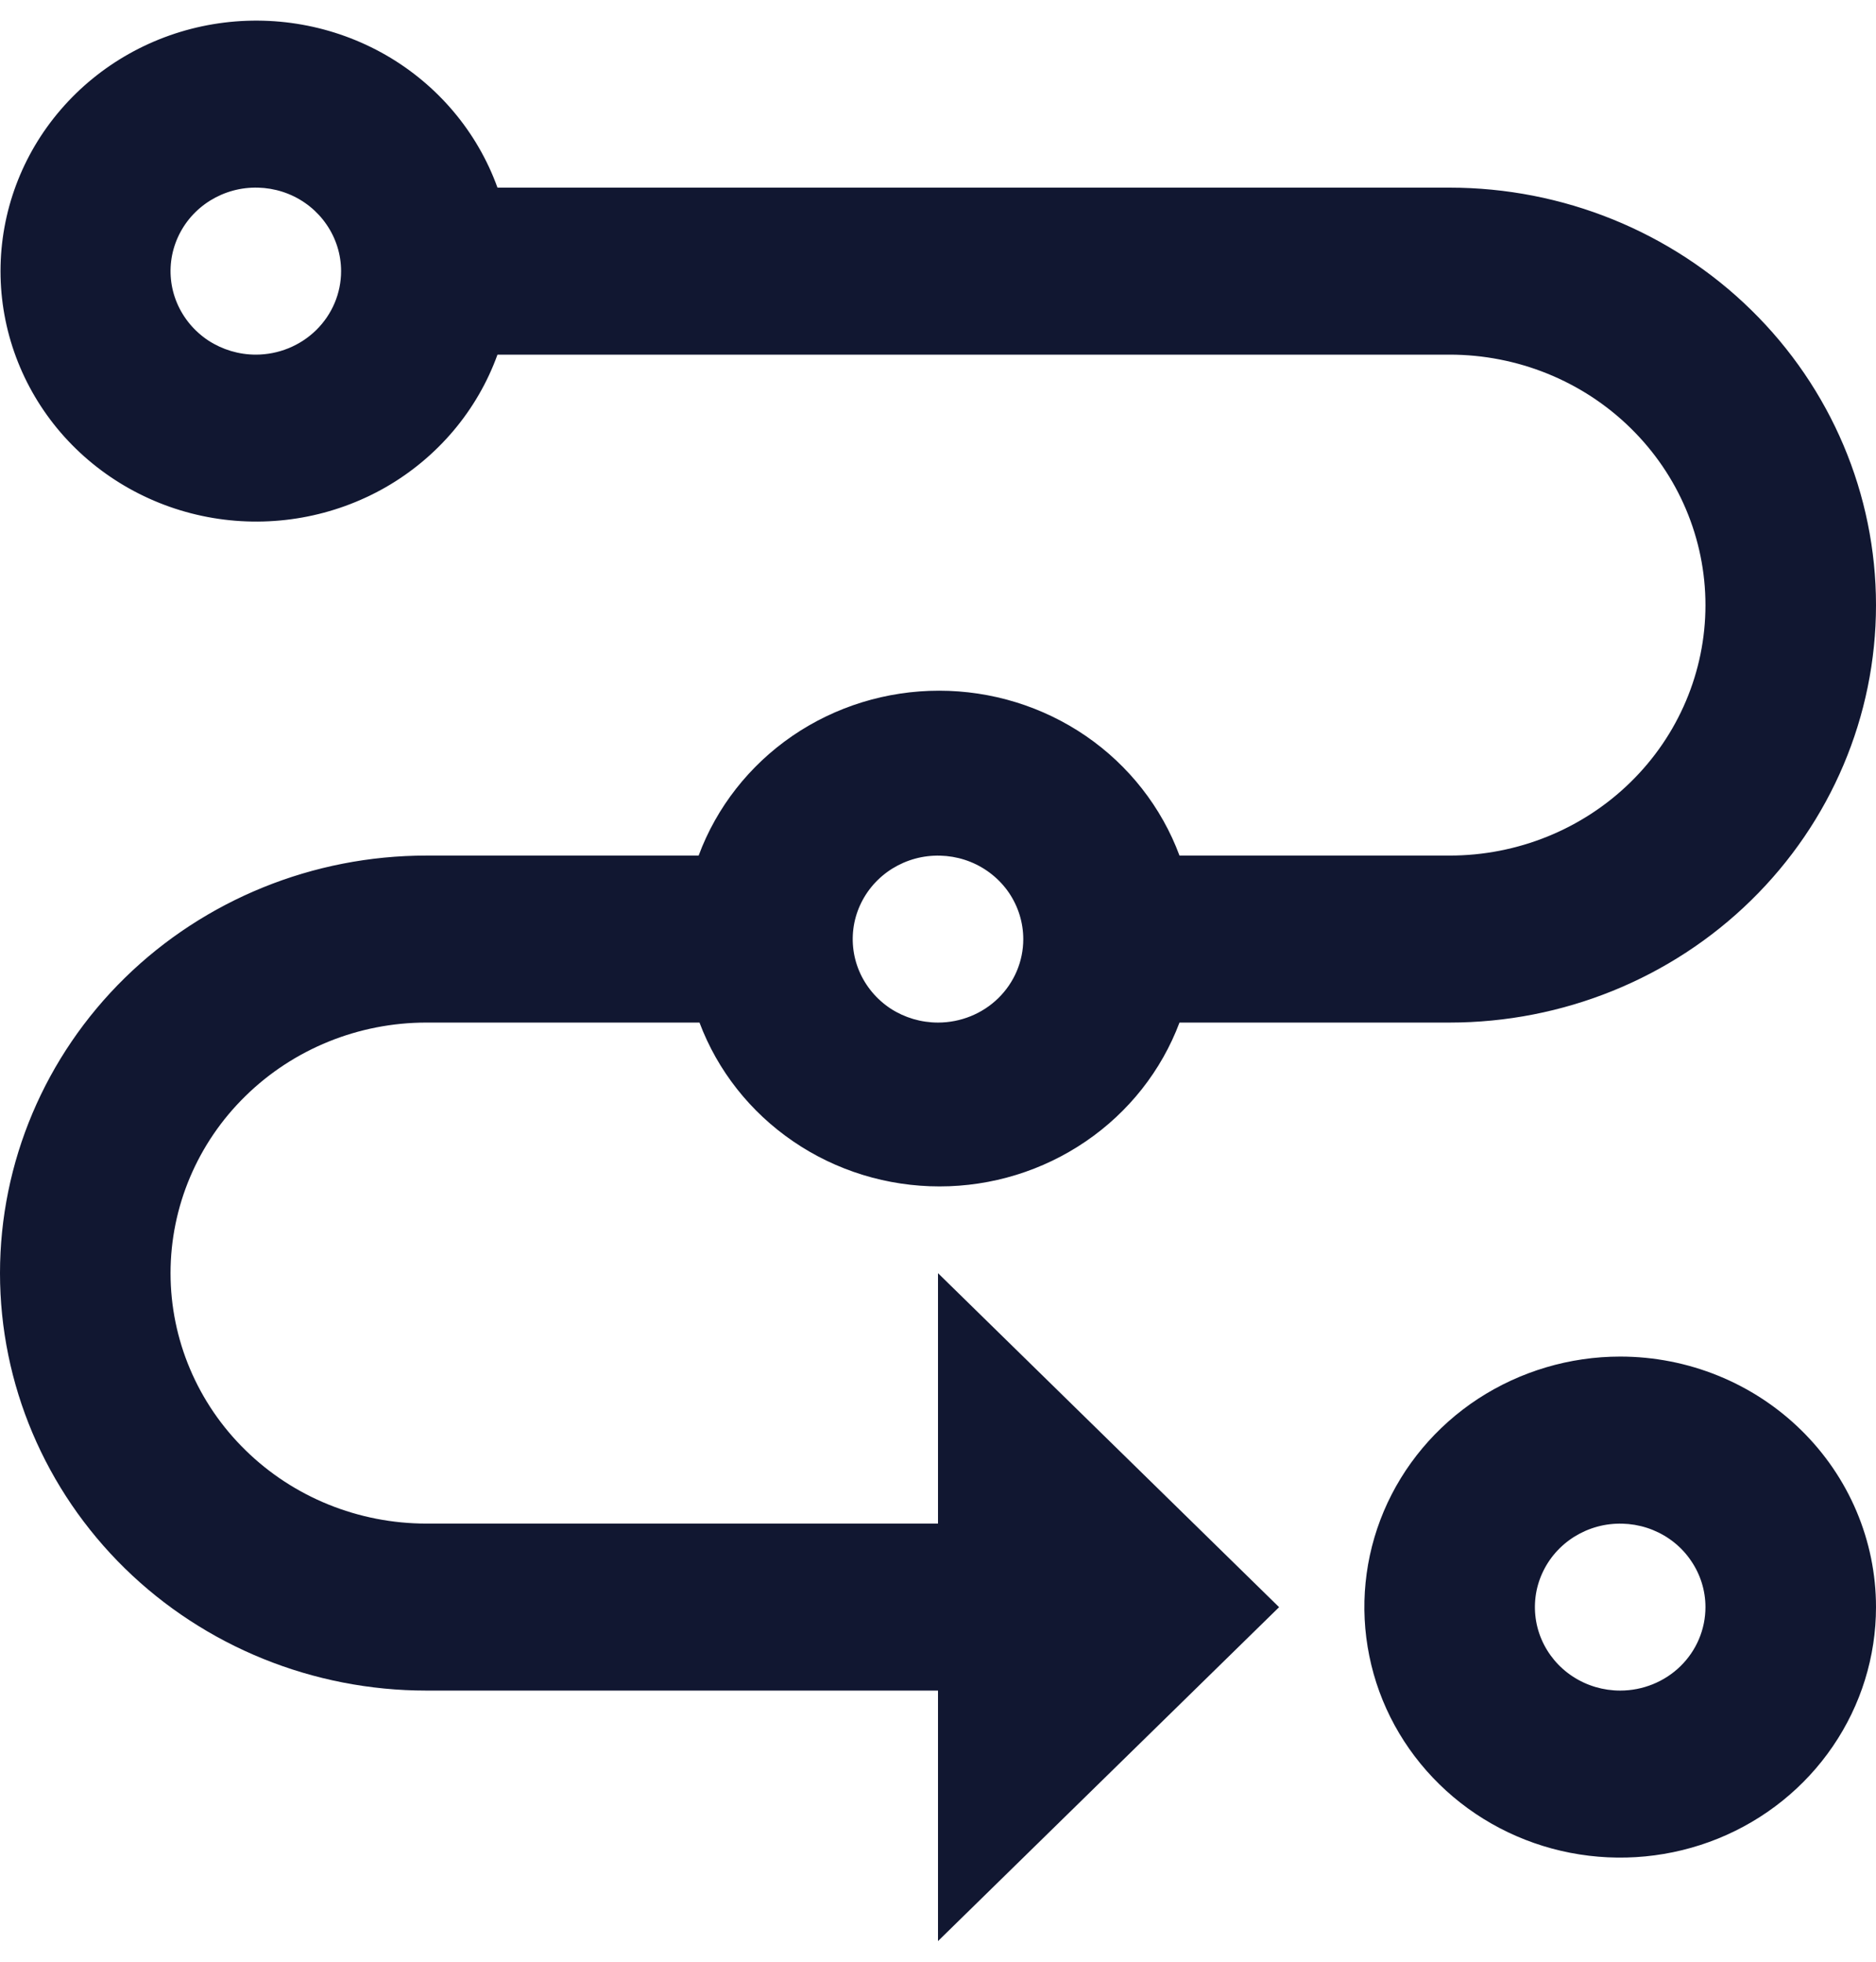
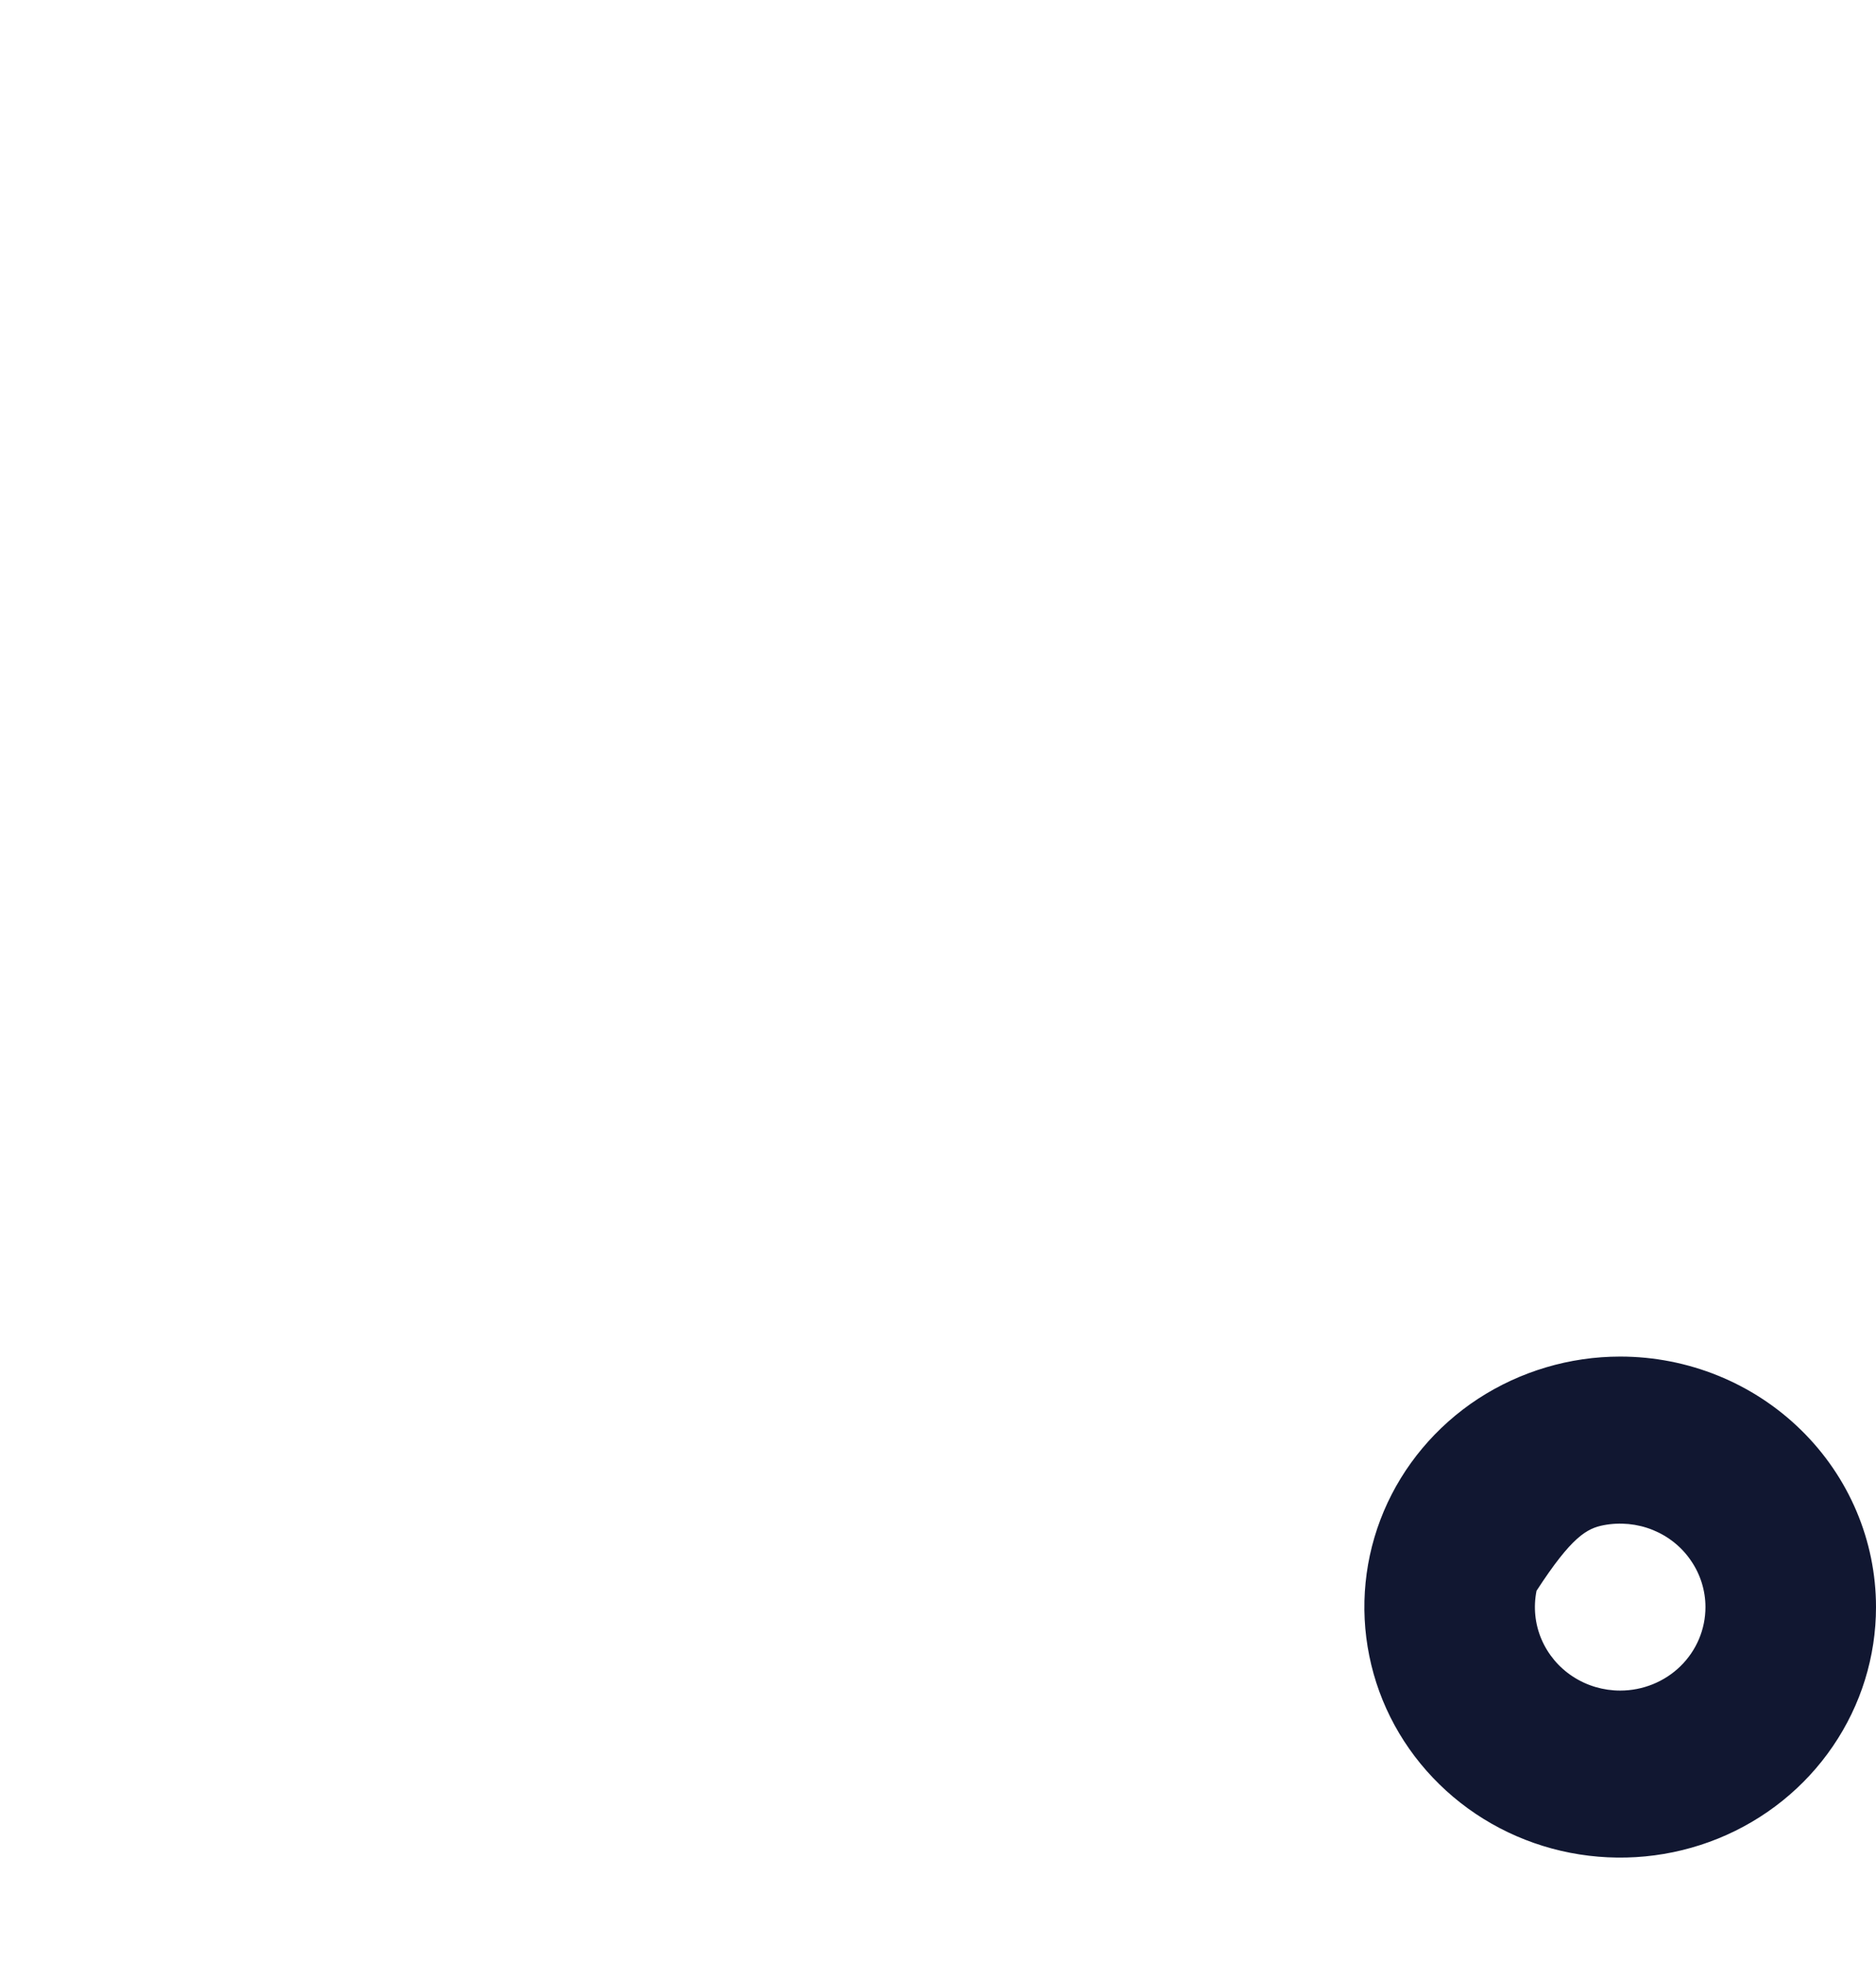
<svg xmlns="http://www.w3.org/2000/svg" width="22" height="23" viewBox="0 0 22 23" fill="none">
-   <path d="M17 2.2H5.834C5.598 1.546 5.134 0.996 4.524 0.645C3.913 0.295 3.196 0.167 2.498 0.284C1.801 0.401 1.168 0.756 0.712 1.286C0.256 1.815 0.006 2.486 0.006 3.179C0.006 3.871 0.256 4.542 0.712 5.072C1.168 5.601 1.801 5.956 2.498 6.073C3.196 6.19 3.913 6.062 4.524 5.712C5.134 5.361 5.598 4.811 5.834 4.158H17C17.796 4.158 18.559 4.467 19.121 5.018C19.684 5.569 20 6.316 20 7.095C20 7.873 19.684 8.621 19.121 9.171C18.559 9.722 17.796 10.031 17 10.031H13.832C13.622 9.465 13.238 8.975 12.734 8.629C12.229 8.283 11.628 8.098 11.012 8.098C10.397 8.098 9.796 8.283 9.291 8.629C8.787 8.975 8.403 9.465 8.193 10.031H5C3.674 10.031 2.402 10.547 1.464 11.465C0.527 12.383 0 13.628 0 14.927C0 16.225 0.527 17.47 1.464 18.388C2.402 19.306 3.674 19.821 5 19.821H11V22.758L15 18.843L11 14.927V17.863H5C4.204 17.863 3.441 17.554 2.879 17.003C2.316 16.453 2 15.705 2 14.927C2 14.148 2.316 13.4 2.879 12.85C3.441 12.299 4.204 11.989 5 11.989H8.203C8.415 12.553 8.799 13.039 9.302 13.382C9.805 13.726 10.404 13.91 11.018 13.91C11.631 13.91 12.229 13.726 12.733 13.382C13.236 13.039 13.62 12.553 13.832 11.989H17C18.326 11.989 19.598 11.474 20.535 10.556C21.473 9.638 22 8.393 22 7.095C22 5.796 21.473 4.551 20.535 3.633C19.598 2.715 18.326 2.2 17 2.2ZM3 4.158C2.802 4.158 2.609 4.1 2.444 3.993C2.28 3.885 2.152 3.732 2.076 3.553C2 3.374 1.981 3.178 2.019 2.988C2.058 2.798 2.153 2.623 2.293 2.486C2.433 2.349 2.611 2.256 2.805 2.218C2.999 2.181 3.2 2.2 3.383 2.274C3.565 2.348 3.722 2.474 3.831 2.635C3.941 2.796 4 2.985 4 3.179C4 3.438 3.895 3.687 3.707 3.871C3.52 4.054 3.265 4.158 3 4.158ZM11 11.989C10.802 11.989 10.609 11.932 10.444 11.825C10.28 11.717 10.152 11.564 10.076 11.385C10 11.206 9.981 11.009 10.019 10.819C10.058 10.63 10.153 10.455 10.293 10.318C10.433 10.181 10.611 10.088 10.805 10.05C10.999 10.013 11.2 10.032 11.383 10.106C11.565 10.18 11.722 10.306 11.832 10.467C11.941 10.628 12 10.817 12 11.011C12 11.27 11.895 11.519 11.707 11.703C11.52 11.886 11.265 11.989 11 11.989Z" fill="#111731" />
-   <path d="M19 15.905C18.407 15.905 17.827 16.078 17.333 16.4C16.84 16.723 16.455 17.182 16.228 17.718C16.001 18.255 15.942 18.846 16.058 19.415C16.173 19.985 16.459 20.508 16.879 20.919C17.298 21.33 17.833 21.61 18.415 21.723C18.997 21.836 19.6 21.778 20.148 21.556C20.696 21.334 21.165 20.957 21.494 20.474C21.824 19.991 22 19.423 22 18.842C22 18.064 21.684 17.317 21.121 16.766C20.559 16.215 19.796 15.905 19 15.905ZM19 19.821C18.802 19.821 18.609 19.764 18.444 19.656C18.28 19.549 18.152 19.396 18.076 19.217C18 19.038 17.981 18.841 18.019 18.651C18.058 18.462 18.153 18.287 18.293 18.15C18.433 18.013 18.611 17.92 18.805 17.882C18.999 17.845 19.2 17.864 19.383 17.938C19.565 18.012 19.722 18.137 19.831 18.299C19.941 18.459 20 18.649 20 18.842C20 19.102 19.895 19.351 19.707 19.535C19.52 19.718 19.265 19.821 19 19.821Z" fill="#111731" />
+   <path d="M19 15.905C18.407 15.905 17.827 16.078 17.333 16.4C16.84 16.723 16.455 17.182 16.228 17.718C16.001 18.255 15.942 18.846 16.058 19.415C16.173 19.985 16.459 20.508 16.879 20.919C17.298 21.33 17.833 21.61 18.415 21.723C18.997 21.836 19.6 21.778 20.148 21.556C20.696 21.334 21.165 20.957 21.494 20.474C21.824 19.991 22 19.423 22 18.842C22 18.064 21.684 17.317 21.121 16.766C20.559 16.215 19.796 15.905 19 15.905ZM19 19.821C18.802 19.821 18.609 19.764 18.444 19.656C18.28 19.549 18.152 19.396 18.076 19.217C18 19.038 17.981 18.841 18.019 18.651C18.433 18.013 18.611 17.92 18.805 17.882C18.999 17.845 19.2 17.864 19.383 17.938C19.565 18.012 19.722 18.137 19.831 18.299C19.941 18.459 20 18.649 20 18.842C20 19.102 19.895 19.351 19.707 19.535C19.52 19.718 19.265 19.821 19 19.821Z" fill="#111731" />
</svg>